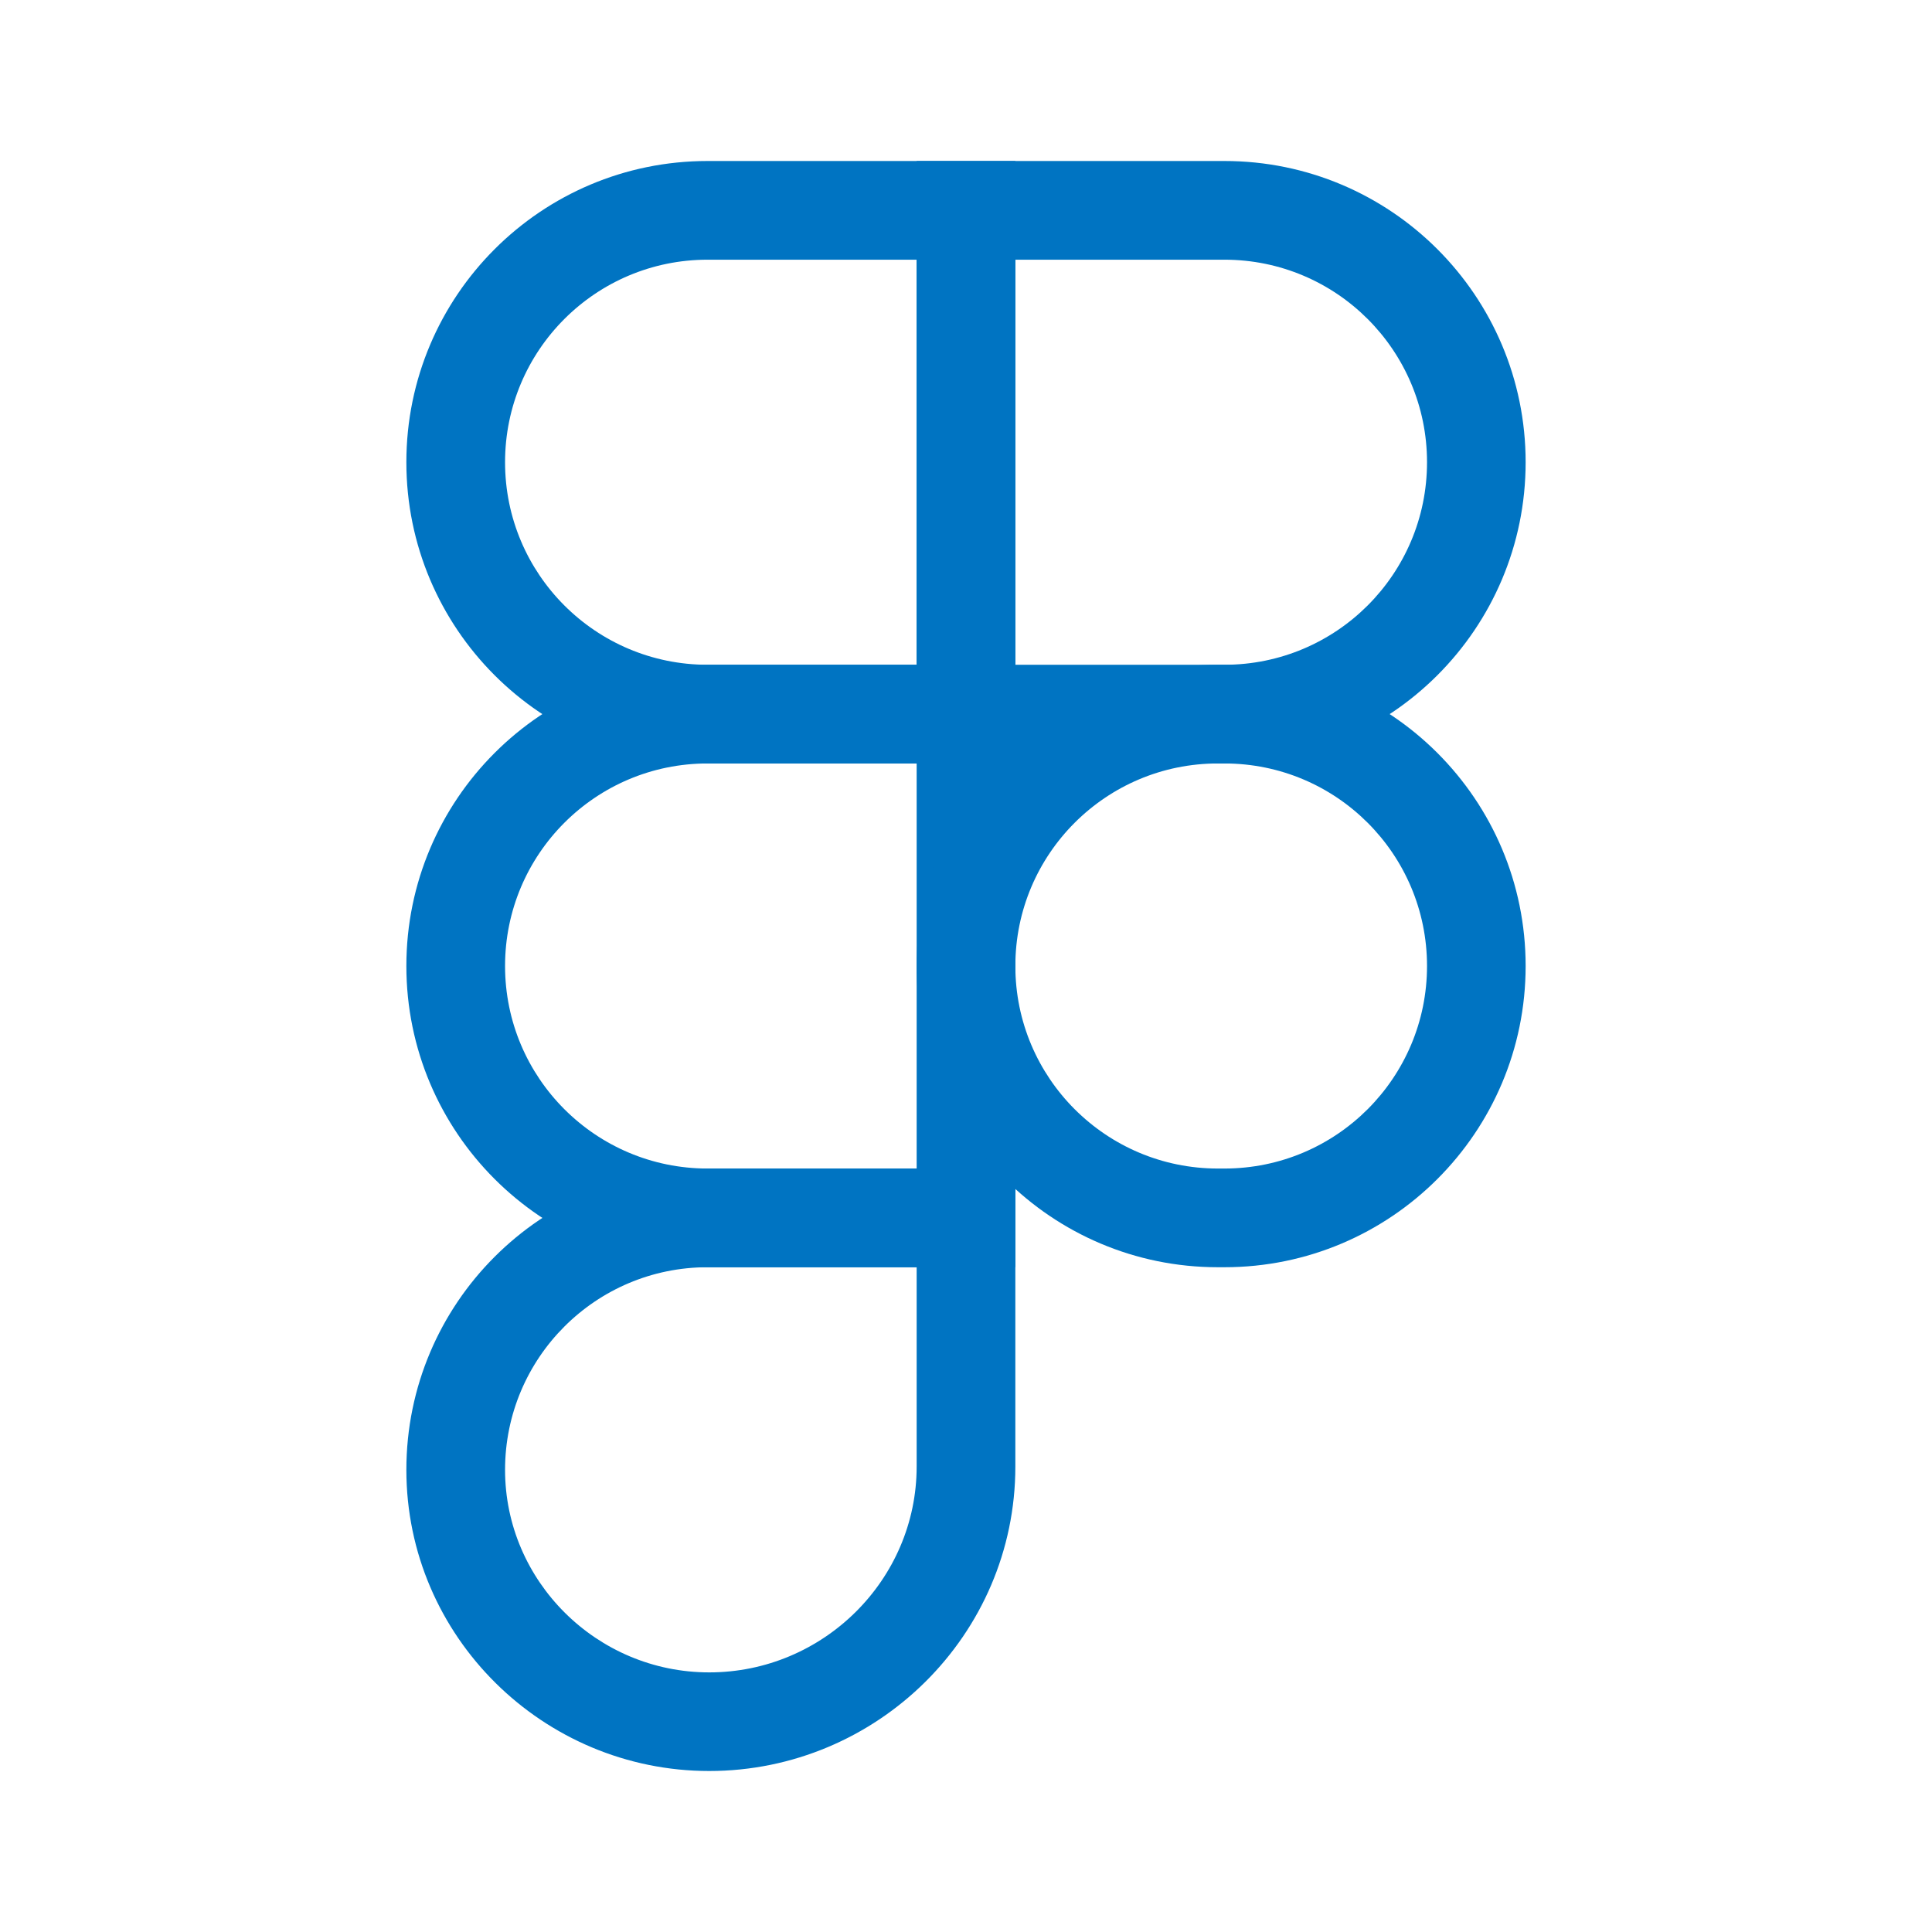
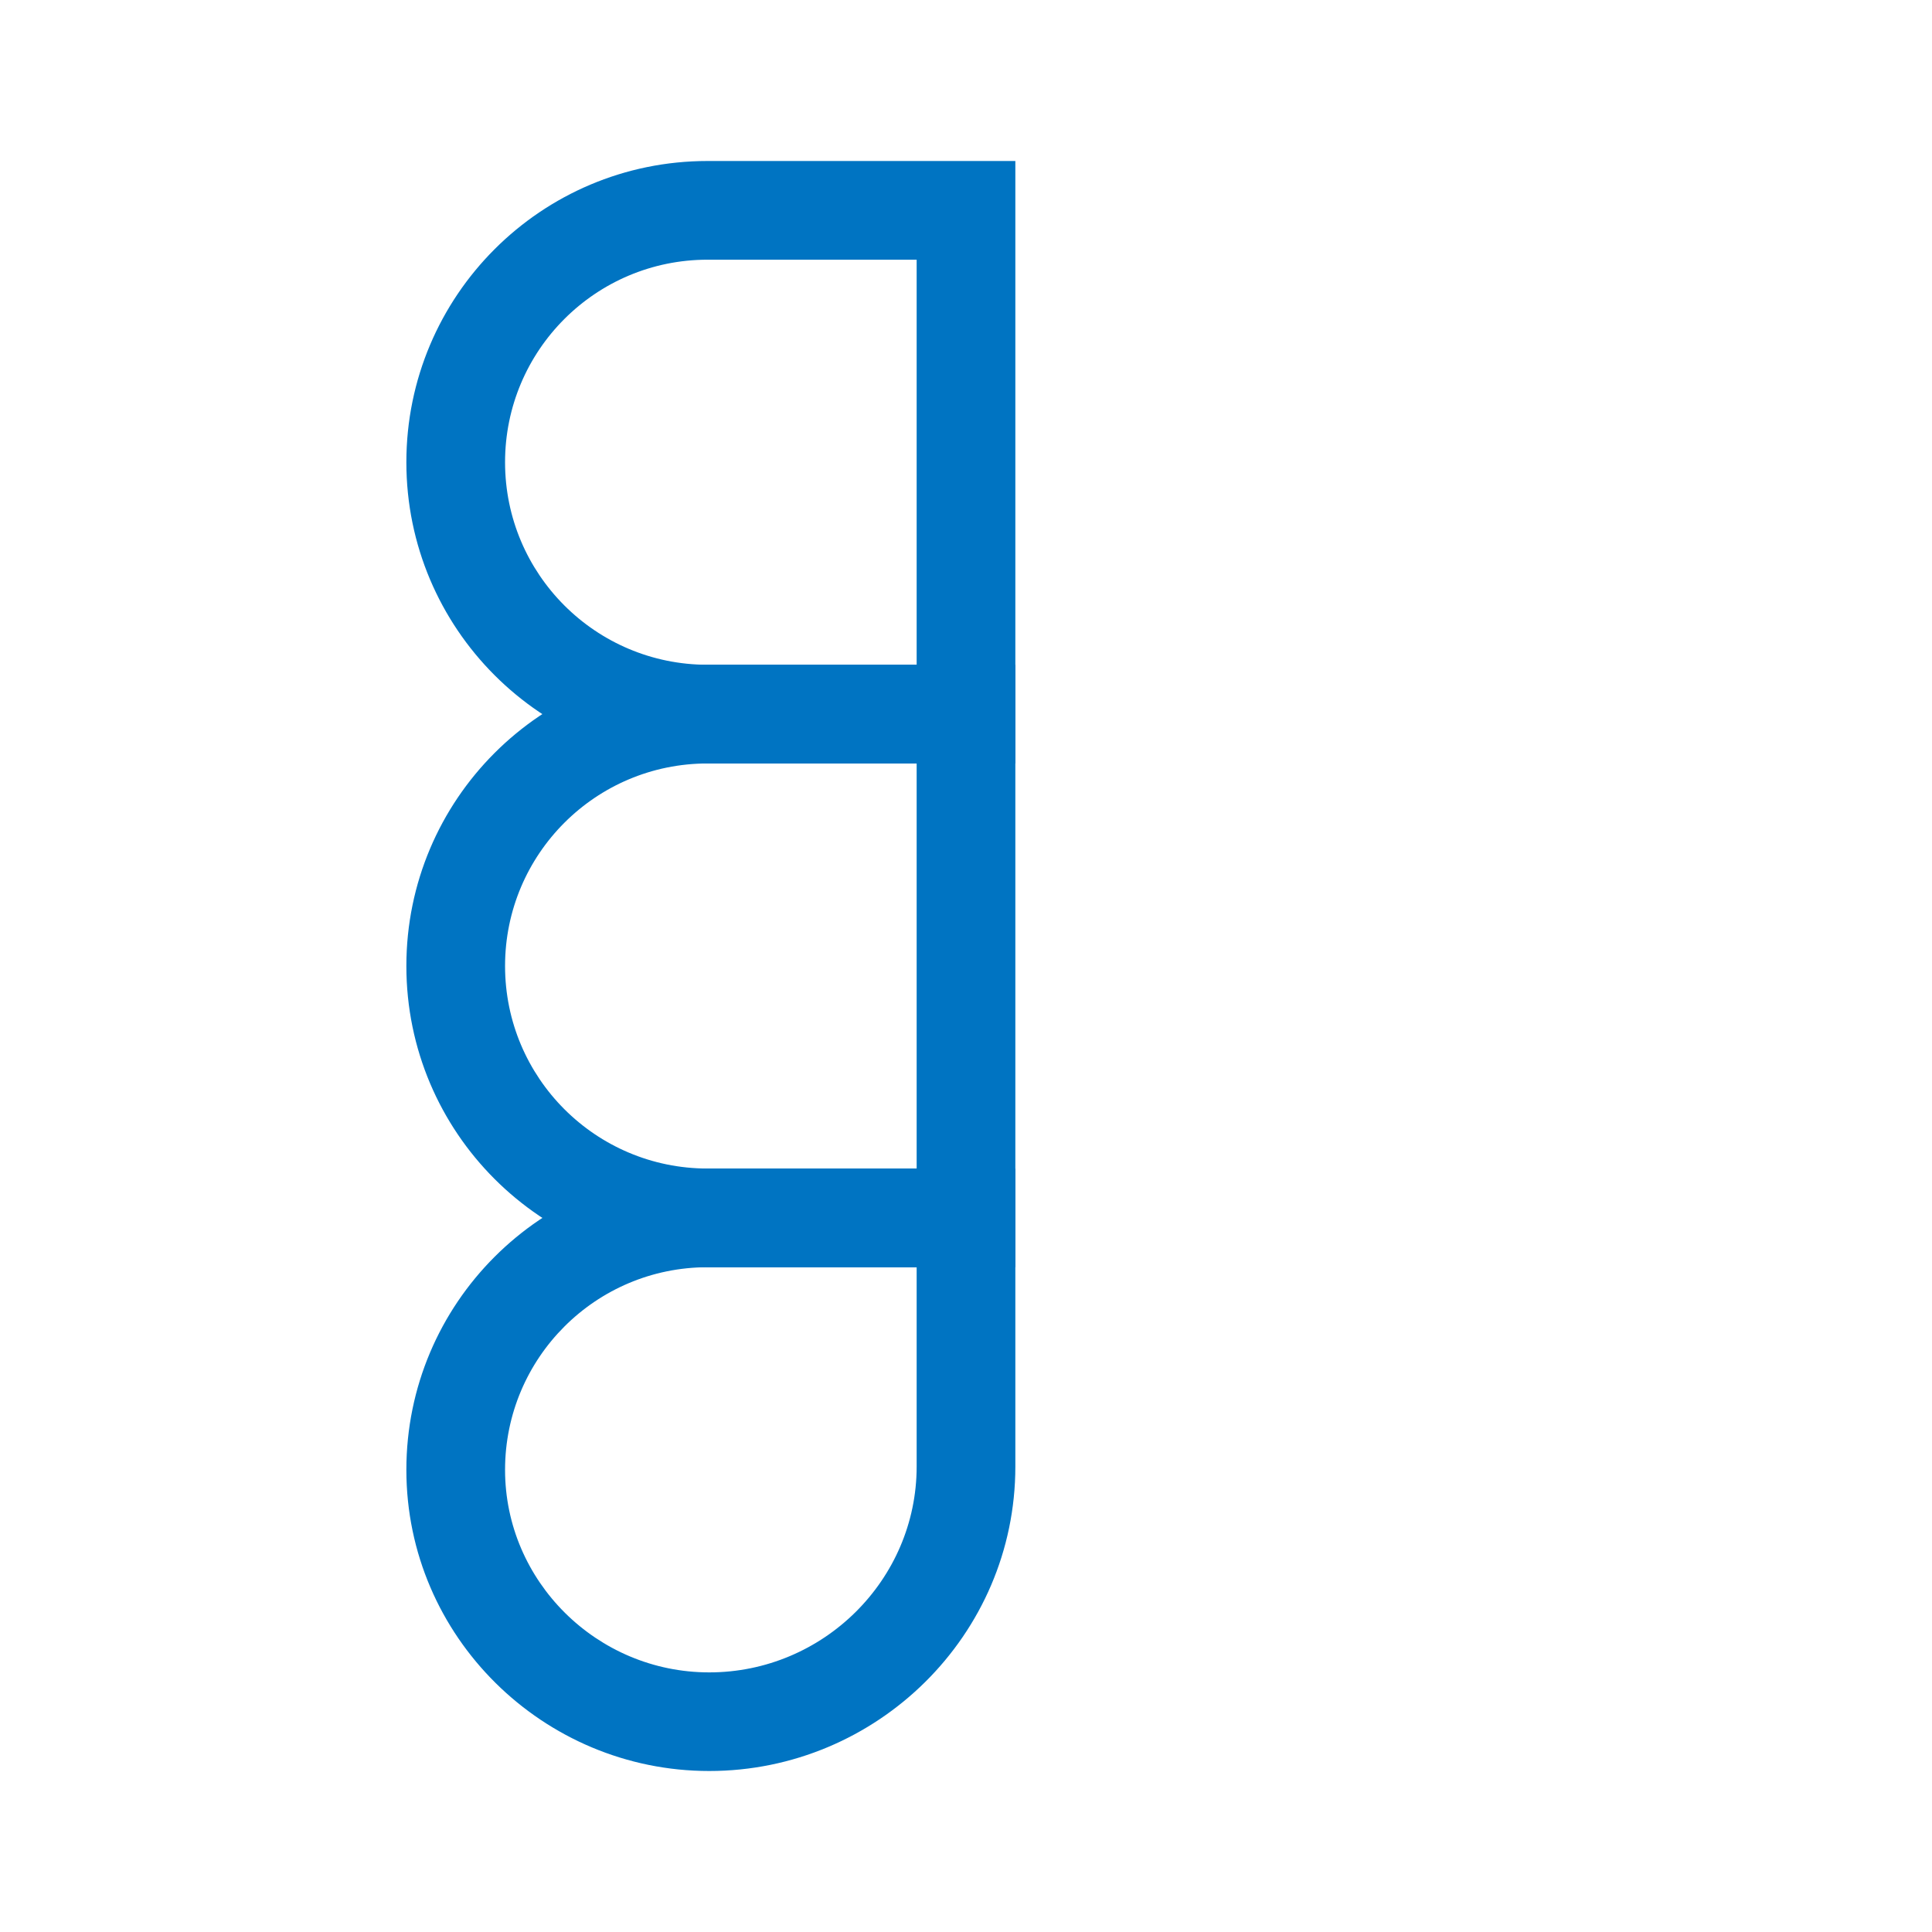
<svg xmlns="http://www.w3.org/2000/svg" width="24" height="24" viewBox="0 0 24 24" fill="none">
-   <path fill-rule="evenodd" clip-rule="evenodd" d="M11.387 2H15.21C17.277 2 18.952 3.675 18.952 5.742C18.952 7.808 17.277 9.484 15.21 9.484H11.387V2ZM12.613 3.226V8.258H15.21C16.6 8.258 17.727 7.132 17.727 5.742C17.727 4.352 16.6 3.226 15.21 3.226H12.613Z" fill="#0074C2" />
  <path fill-rule="evenodd" clip-rule="evenodd" d="M5.048 5.742C5.048 3.675 6.723 2 8.79 2H12.613V9.484H8.79C6.723 9.484 5.048 7.808 5.048 5.742ZM8.79 3.226C7.4 3.226 6.274 4.352 6.274 5.742C6.274 7.132 7.4 8.258 8.79 8.258H11.387V3.226H8.79Z" fill="#0074C2" />
  <path fill-rule="evenodd" clip-rule="evenodd" d="M5.048 12C5.048 9.933 6.723 8.258 8.79 8.258H12.613V15.742H8.79C6.723 15.742 5.048 14.066 5.048 12ZM8.79 9.484C7.4 9.484 6.274 10.61 6.274 12C6.274 13.389 7.4 14.516 8.79 14.516H11.387V9.484H8.79Z" fill="#0074C2" />
  <path fill-rule="evenodd" clip-rule="evenodd" d="M5.048 18.259C5.048 16.192 6.723 14.517 8.79 14.517H12.613V18.218C12.613 20.312 10.894 22 8.81 22C6.748 22 5.048 20.33 5.048 18.259ZM8.79 15.742C7.4 15.742 6.274 16.869 6.274 18.259C6.274 19.643 7.415 20.775 8.81 20.775C10.227 20.775 11.387 19.625 11.387 18.218V15.742H8.79Z" fill="#0074C2" />
-   <path fill-rule="evenodd" clip-rule="evenodd" d="M11.387 12C11.387 9.933 13.062 8.258 15.129 8.258H15.21C17.277 8.258 18.952 9.933 18.952 12C18.952 14.066 17.277 15.742 15.21 15.742H15.129C13.062 15.742 11.387 14.066 11.387 12ZM15.129 9.484C13.739 9.484 12.613 10.61 12.613 12C12.613 13.389 13.739 14.516 15.129 14.516H15.21C16.6 14.516 17.727 13.389 17.727 12C17.727 10.61 16.6 9.484 15.21 9.484H15.129Z" fill="#0074C2" />
</svg>